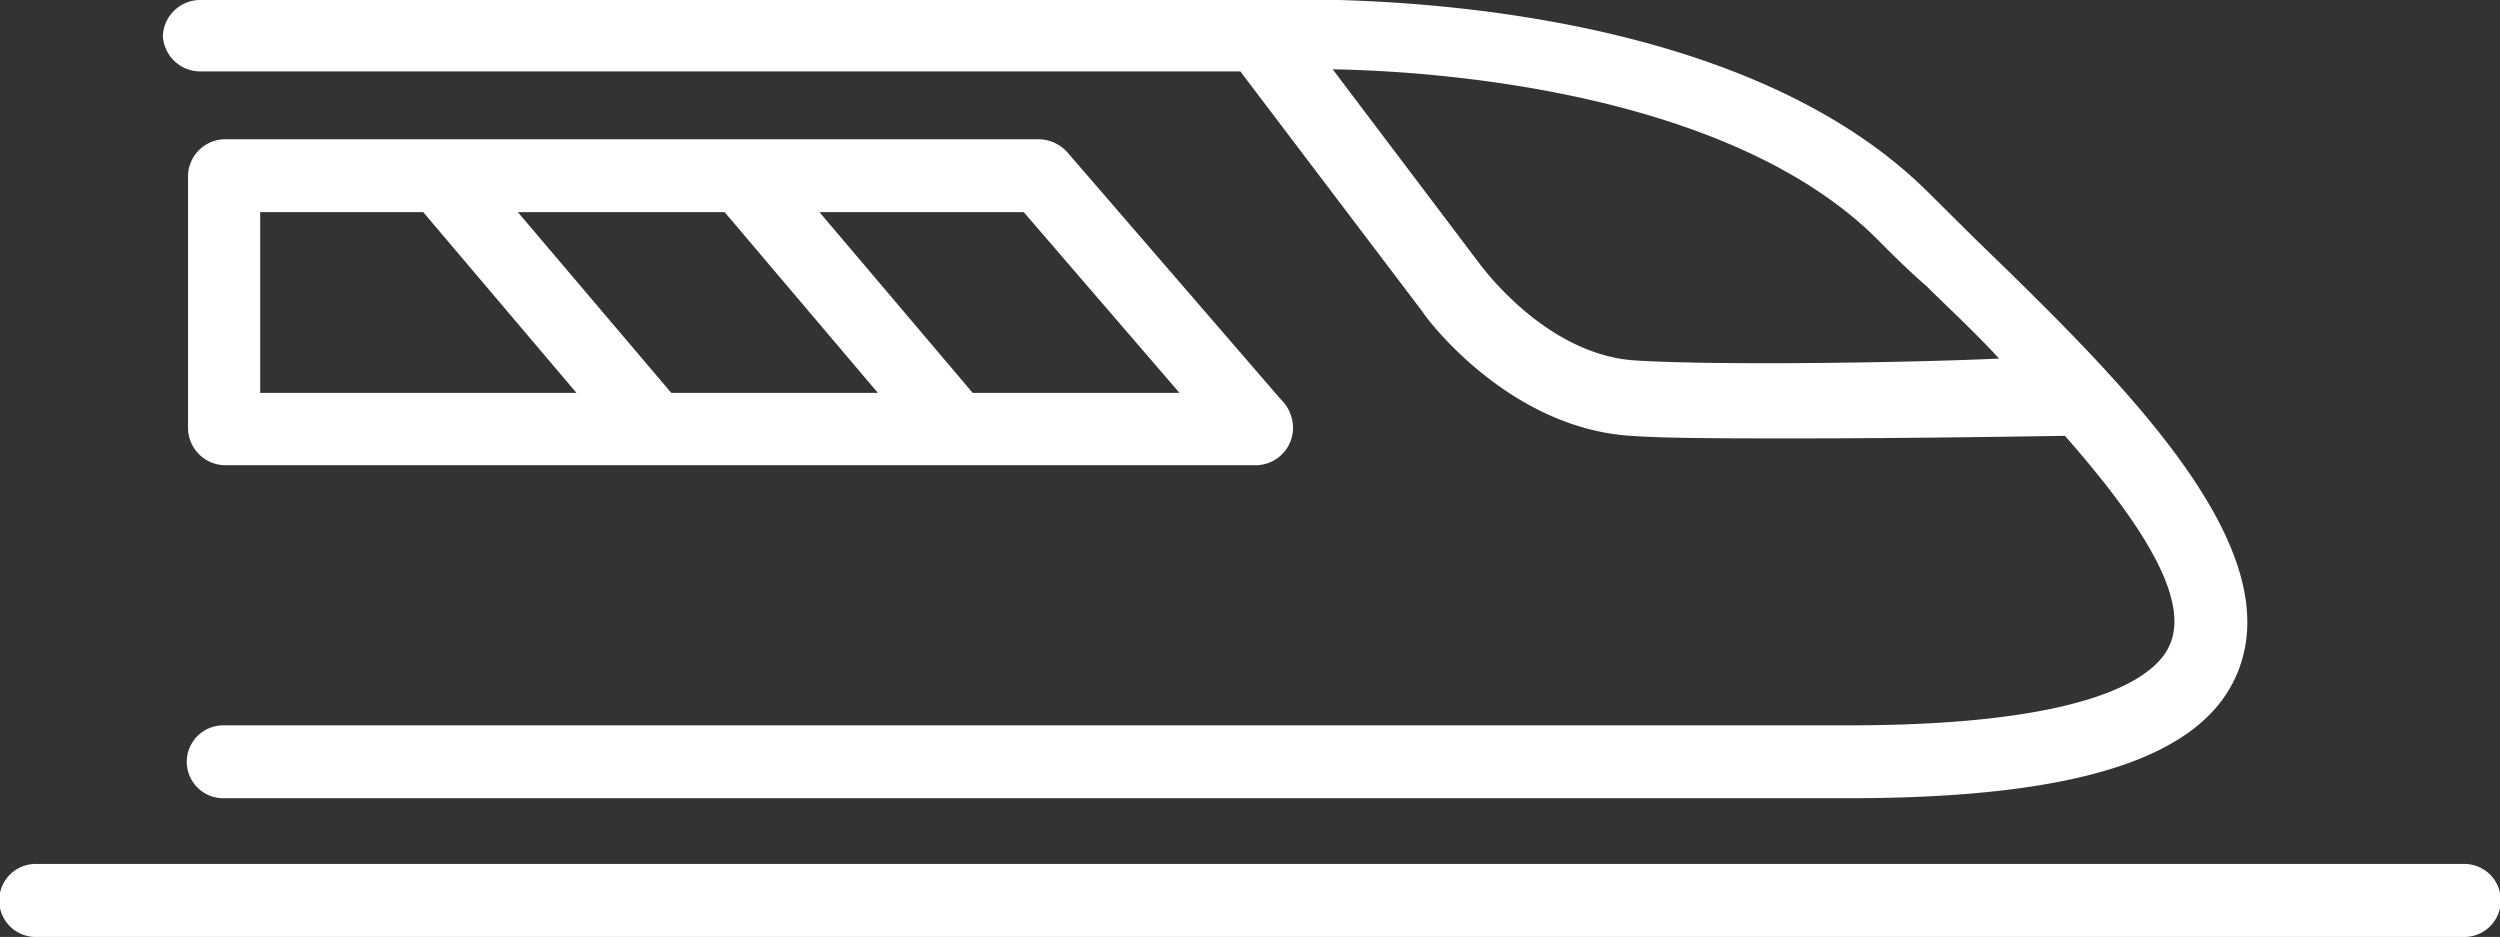
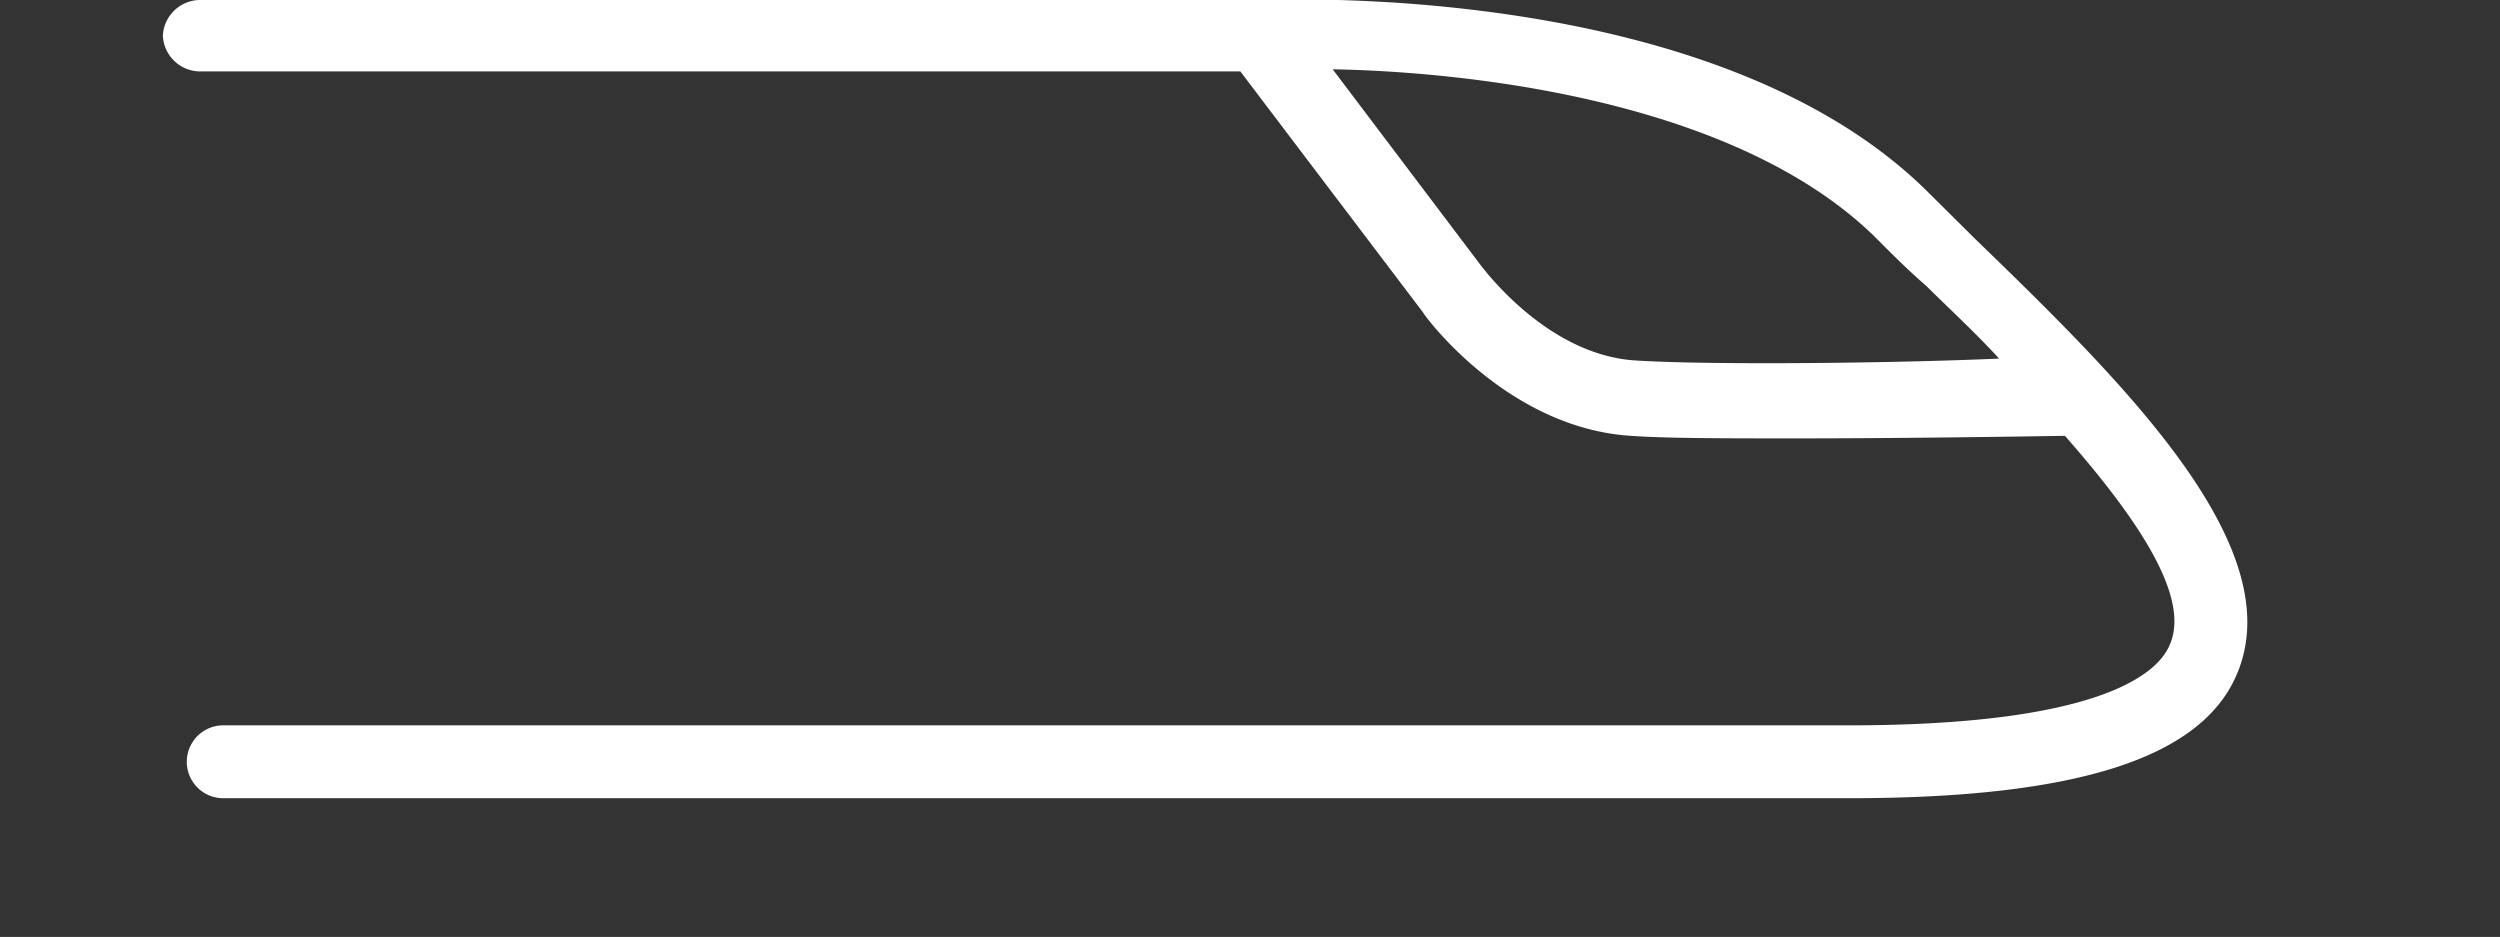
<svg xmlns="http://www.w3.org/2000/svg" viewBox="0 0 140 52.47">
  <rect x="0" y="0" width="140" height="52.47" fill="#333333" stroke="none" />
  <defs>
    <style>.cls-1{fill:#fff;}</style>
  </defs>
  <title>02_vlak</title>
  <g id="Layer_2" data-name="Layer 2">
    <g id="Layer_1-2" data-name="Layer 1">
      <path class="cls-1" d="M12.53,44.7h91c12.94,0,19.89-2.31,21.79-7.08,2.86-7.08-6.4-16.2-14.71-24.24L108,10.79C96-1.19,71.36,0,70.41,0H11.17a2.1,2.1,0,0,0-2.05,2,2.1,2.1,0,0,0,2.05,2H69.46L79.67,17.47c.14.27,4.77,6.53,11.71,6.94,2,.14,5.45.14,9.13.14,6.94,0,14.57-.14,15-.14h.13c3.95,4.5,7.08,9,5.86,11.71-.68,1.64-4,4.5-18,4.5h-91a2,2,0,1,0,0,4.08ZM91.65,20.19c-5-.27-8.58-5.17-8.71-5.31l-8.31-11c7.22.13,22.61,1.63,30.51,9.53.81.82,1.77,1.77,2.72,2.59,1.23,1.22,2.72,2.59,4.09,4.08C106.5,20.33,96,20.46,91.65,20.19Z" />
-       <path class="cls-1" d="M2,52.47H138a2,2,0,0,0,0-4.09H2a2,2,0,0,0,0,4.09Z" />
-       <path class="cls-1" d="M12.53,26.05H70.41a2.1,2.1,0,0,0,2-2.05,2.24,2.24,0,0,0-.68-1.63l-12-13.89a2.2,2.2,0,0,0-1.5-.68H12.53a2.09,2.09,0,0,0-2,2V24A2.1,2.1,0,0,0,12.53,26.05ZM40.58,11.88,49.16,22H37.59L29,11.88ZM66.05,22H54.47L45.89,11.88H57.33ZM14.57,11.88H23.7L32.28,22H14.57Z" />
    </g>
  </g>
</svg>